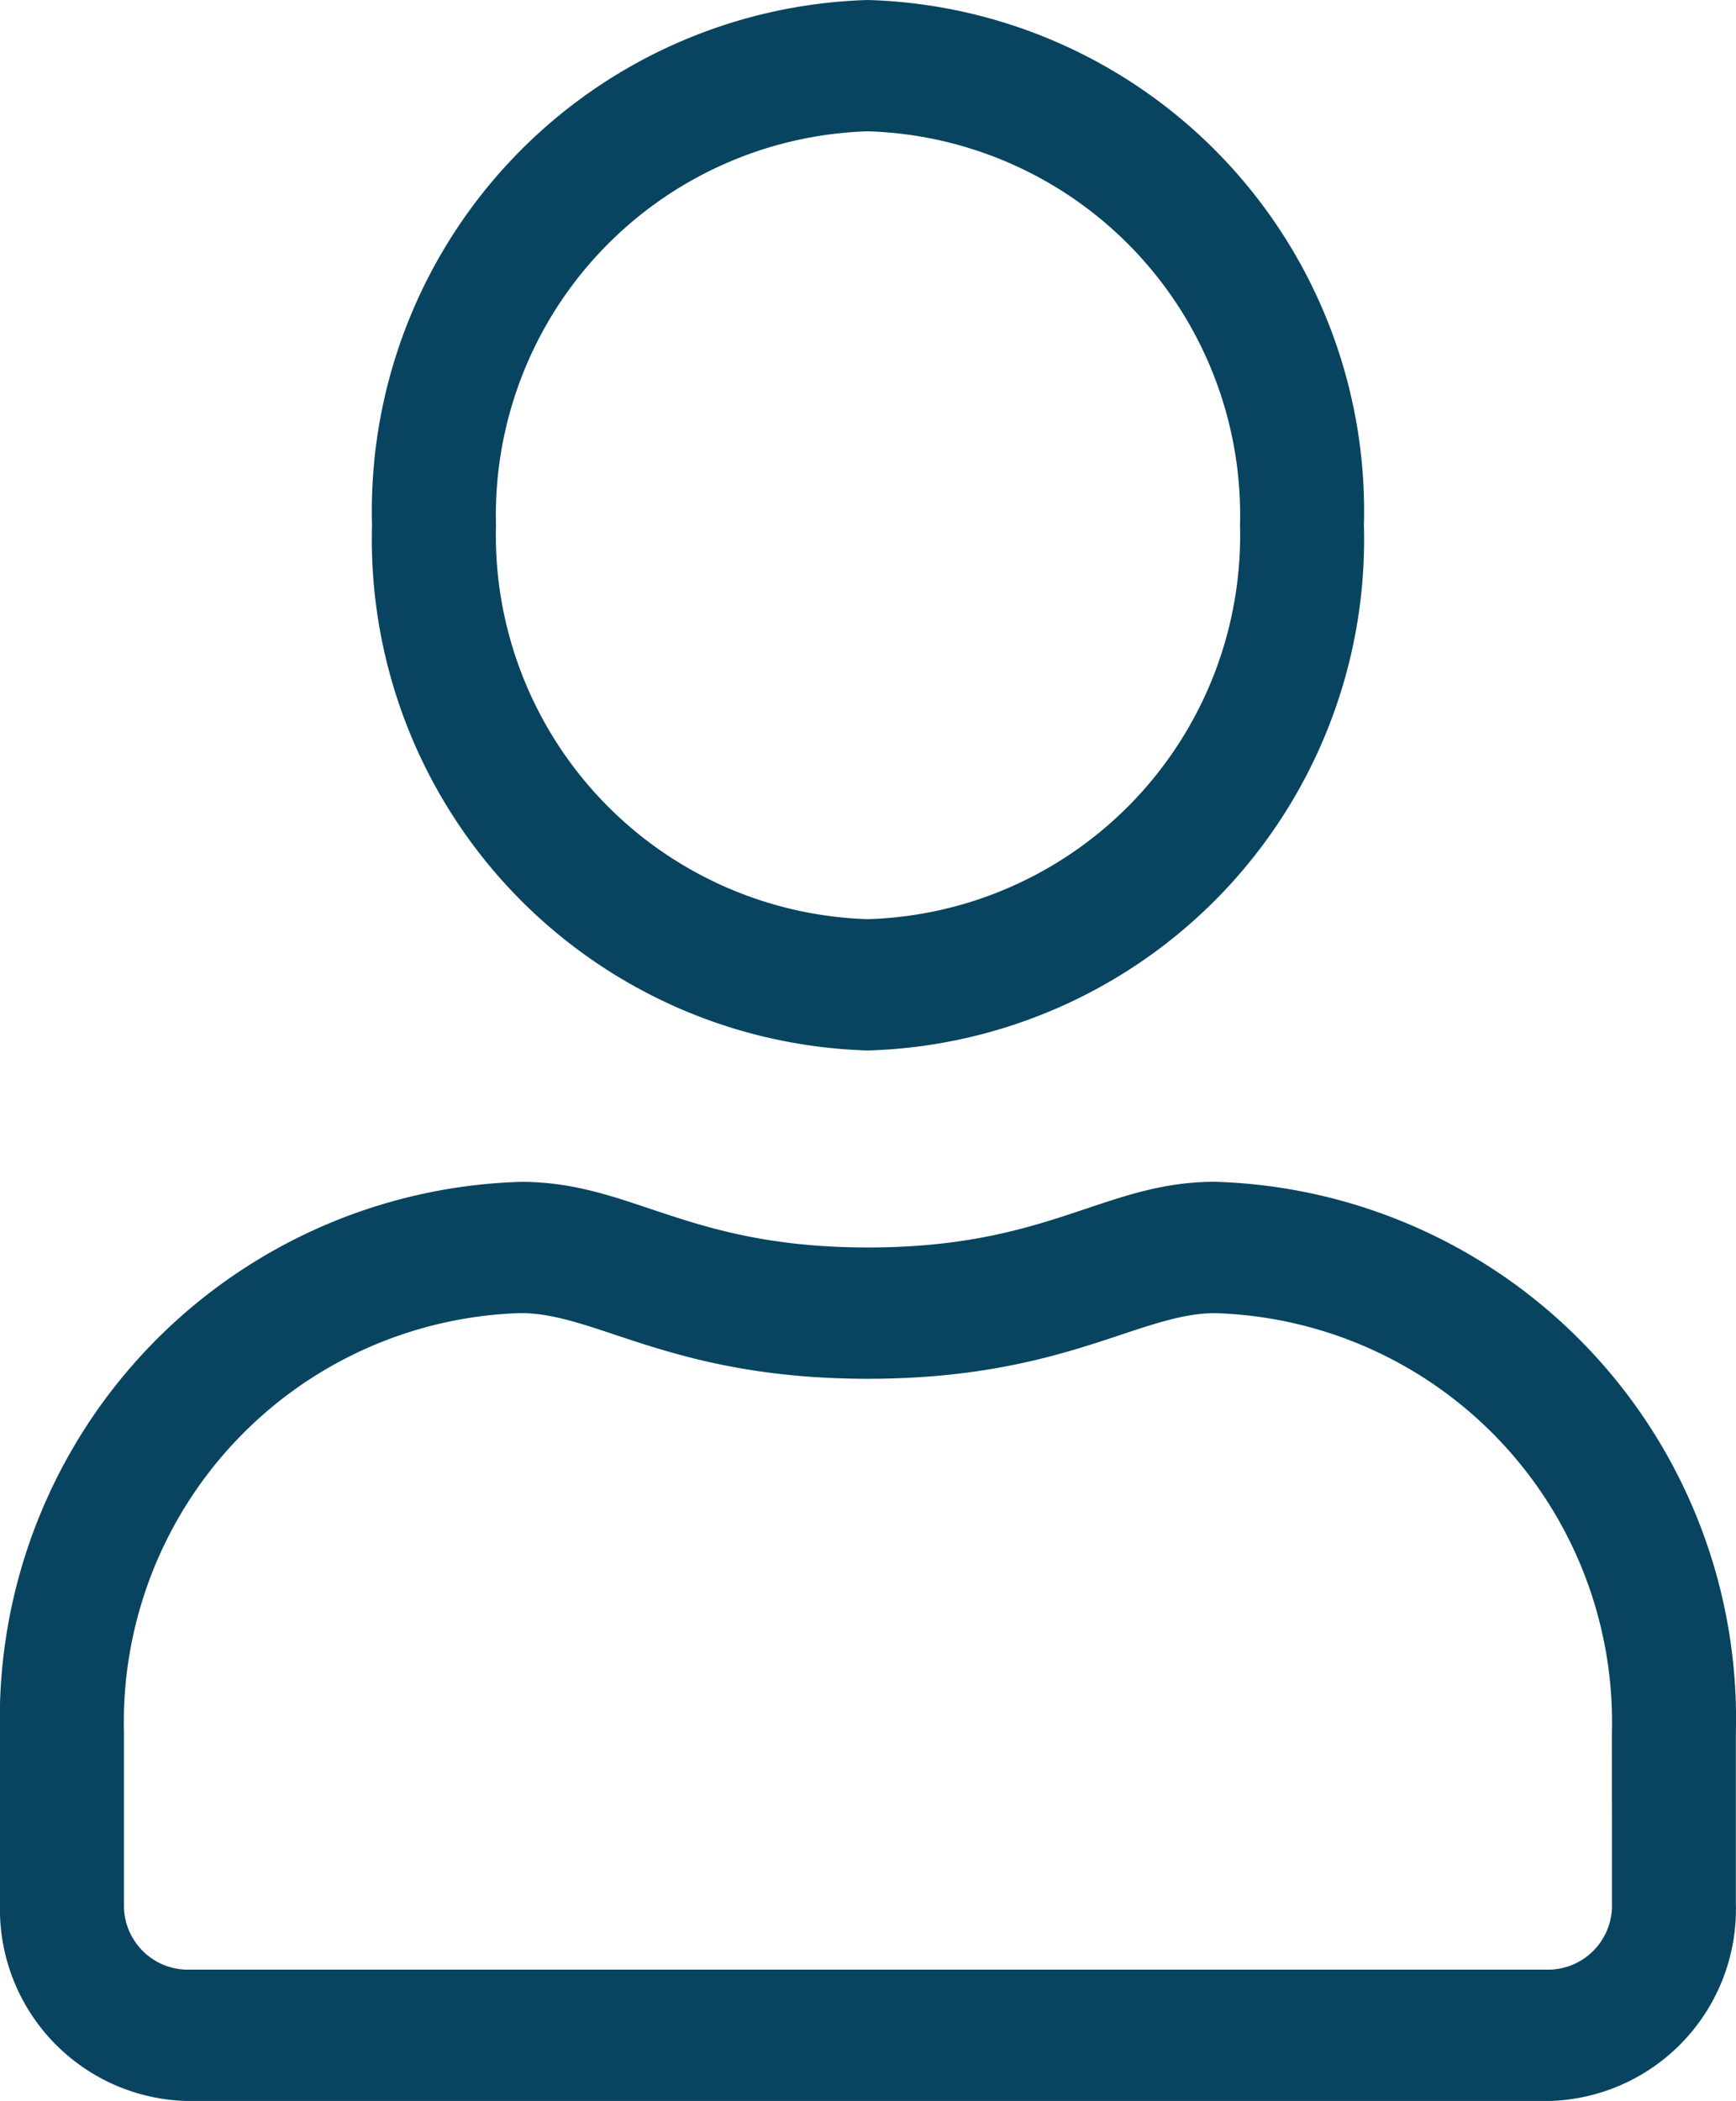
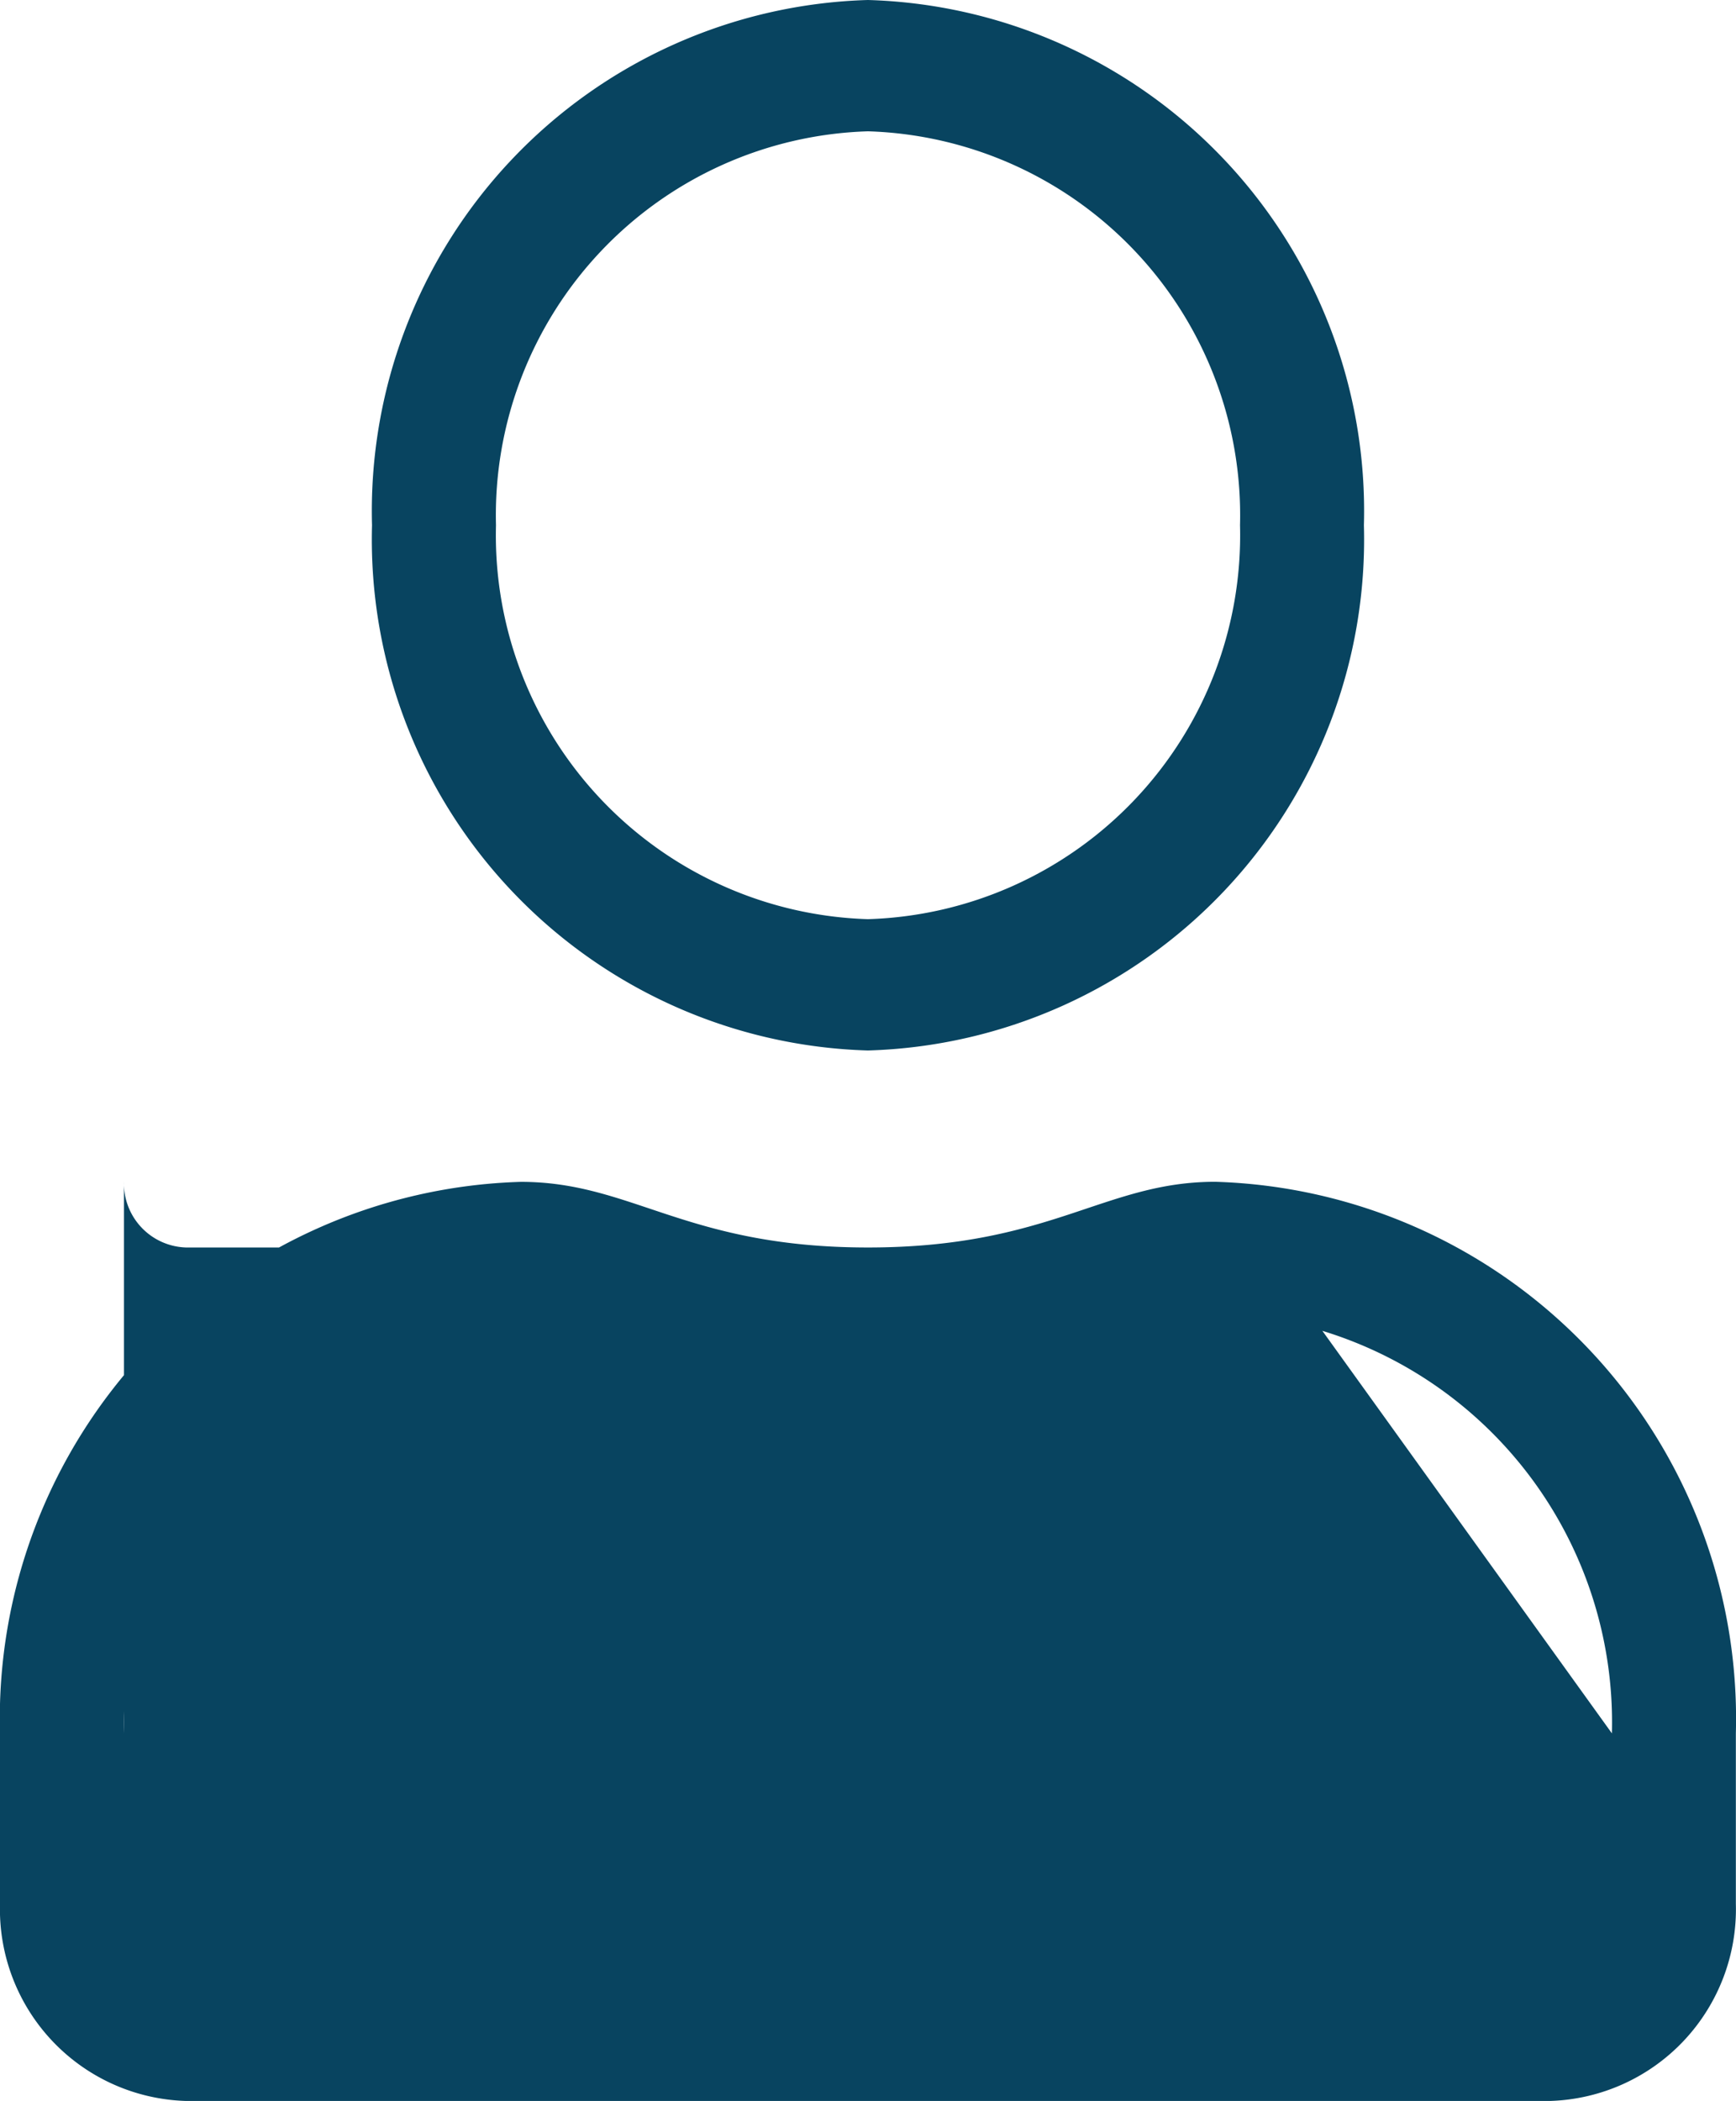
<svg xmlns="http://www.w3.org/2000/svg" width="24.802" height="30" viewBox="0 0 24.802 30">
-   <path id="user-light" d="M17.361,16.875c-1.589,0-2.353.938-4.96.938s-3.366-.937-4.96-.937A7.669,7.669,0,0,0,0,24.75v2.437A2.739,2.739,0,0,0,2.657,30H22.145A2.739,2.739,0,0,0,24.8,27.187V24.75A7.669,7.669,0,0,0,17.361,16.875ZM23.03,27.187a.915.915,0,0,1-.886.938H2.657a.915.915,0,0,1-.886-.937V24.75a5.846,5.846,0,0,1,5.669-6c1.085,0,2.165.938,4.96.938s3.875-.937,4.96-.937a5.846,5.846,0,0,1,5.669,6ZM12.4,15a7.3,7.3,0,0,0,7.086-7.5A7.3,7.3,0,0,0,12.4,0,7.3,7.3,0,0,0,5.315,7.5,7.3,7.3,0,0,0,12.4,15Zm0-13.125A5.485,5.485,0,0,1,17.716,7.5,5.485,5.485,0,0,1,12.4,13.125,5.485,5.485,0,0,1,7.086,7.5,5.485,5.485,0,0,1,12.4,1.875Z" fill="#084460" />
+   <path id="user-light" d="M17.361,16.875c-1.589,0-2.353.938-4.96.938s-3.366-.937-4.96-.937A7.669,7.669,0,0,0,0,24.75v2.437A2.739,2.739,0,0,0,2.657,30H22.145A2.739,2.739,0,0,0,24.8,27.187V24.75A7.669,7.669,0,0,0,17.361,16.875Za.915.915,0,0,1-.886.938H2.657a.915.915,0,0,1-.886-.937V24.75a5.846,5.846,0,0,1,5.669-6c1.085,0,2.165.938,4.96.938s3.875-.937,4.96-.937a5.846,5.846,0,0,1,5.669,6ZM12.4,15a7.3,7.3,0,0,0,7.086-7.5A7.3,7.3,0,0,0,12.4,0,7.3,7.3,0,0,0,5.315,7.5,7.3,7.3,0,0,0,12.4,15Zm0-13.125A5.485,5.485,0,0,1,17.716,7.5,5.485,5.485,0,0,1,12.4,13.125,5.485,5.485,0,0,1,7.086,7.5,5.485,5.485,0,0,1,12.4,1.875Z" fill="#084460" />
</svg>